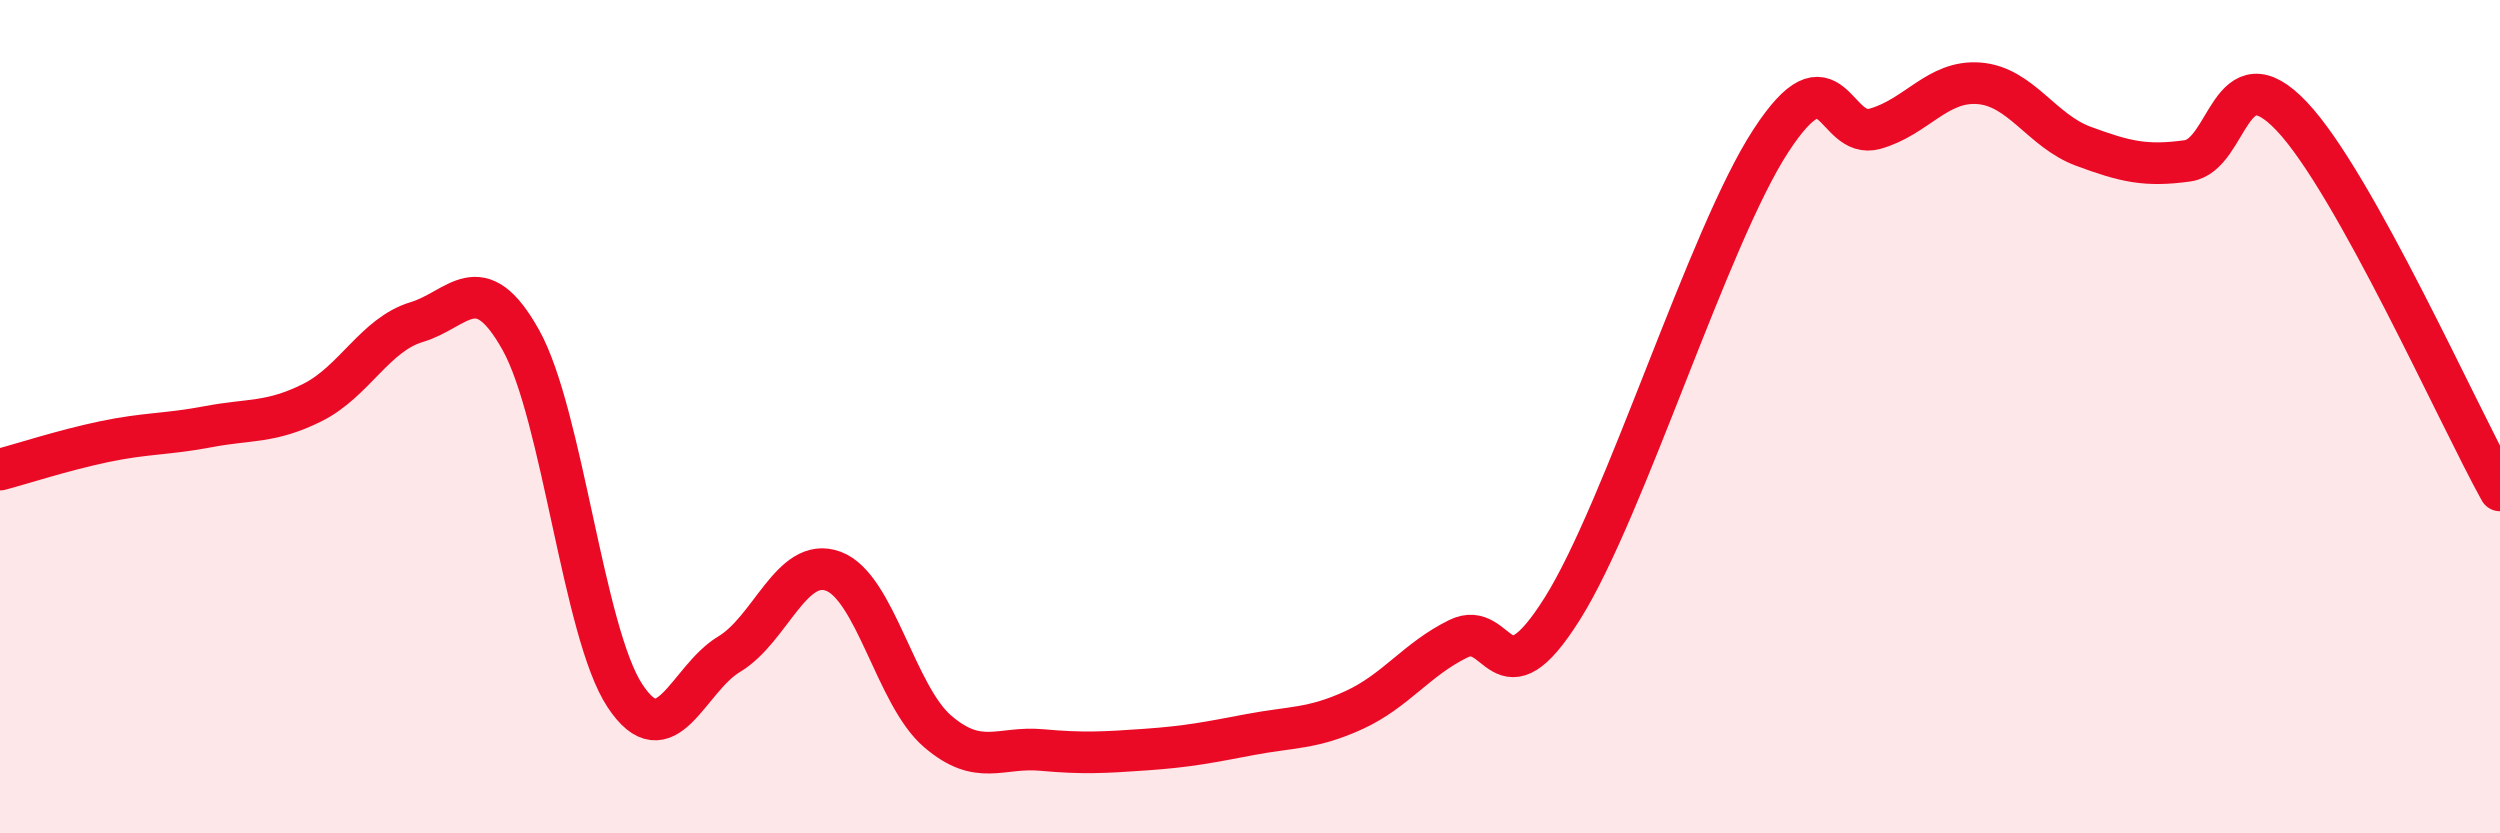
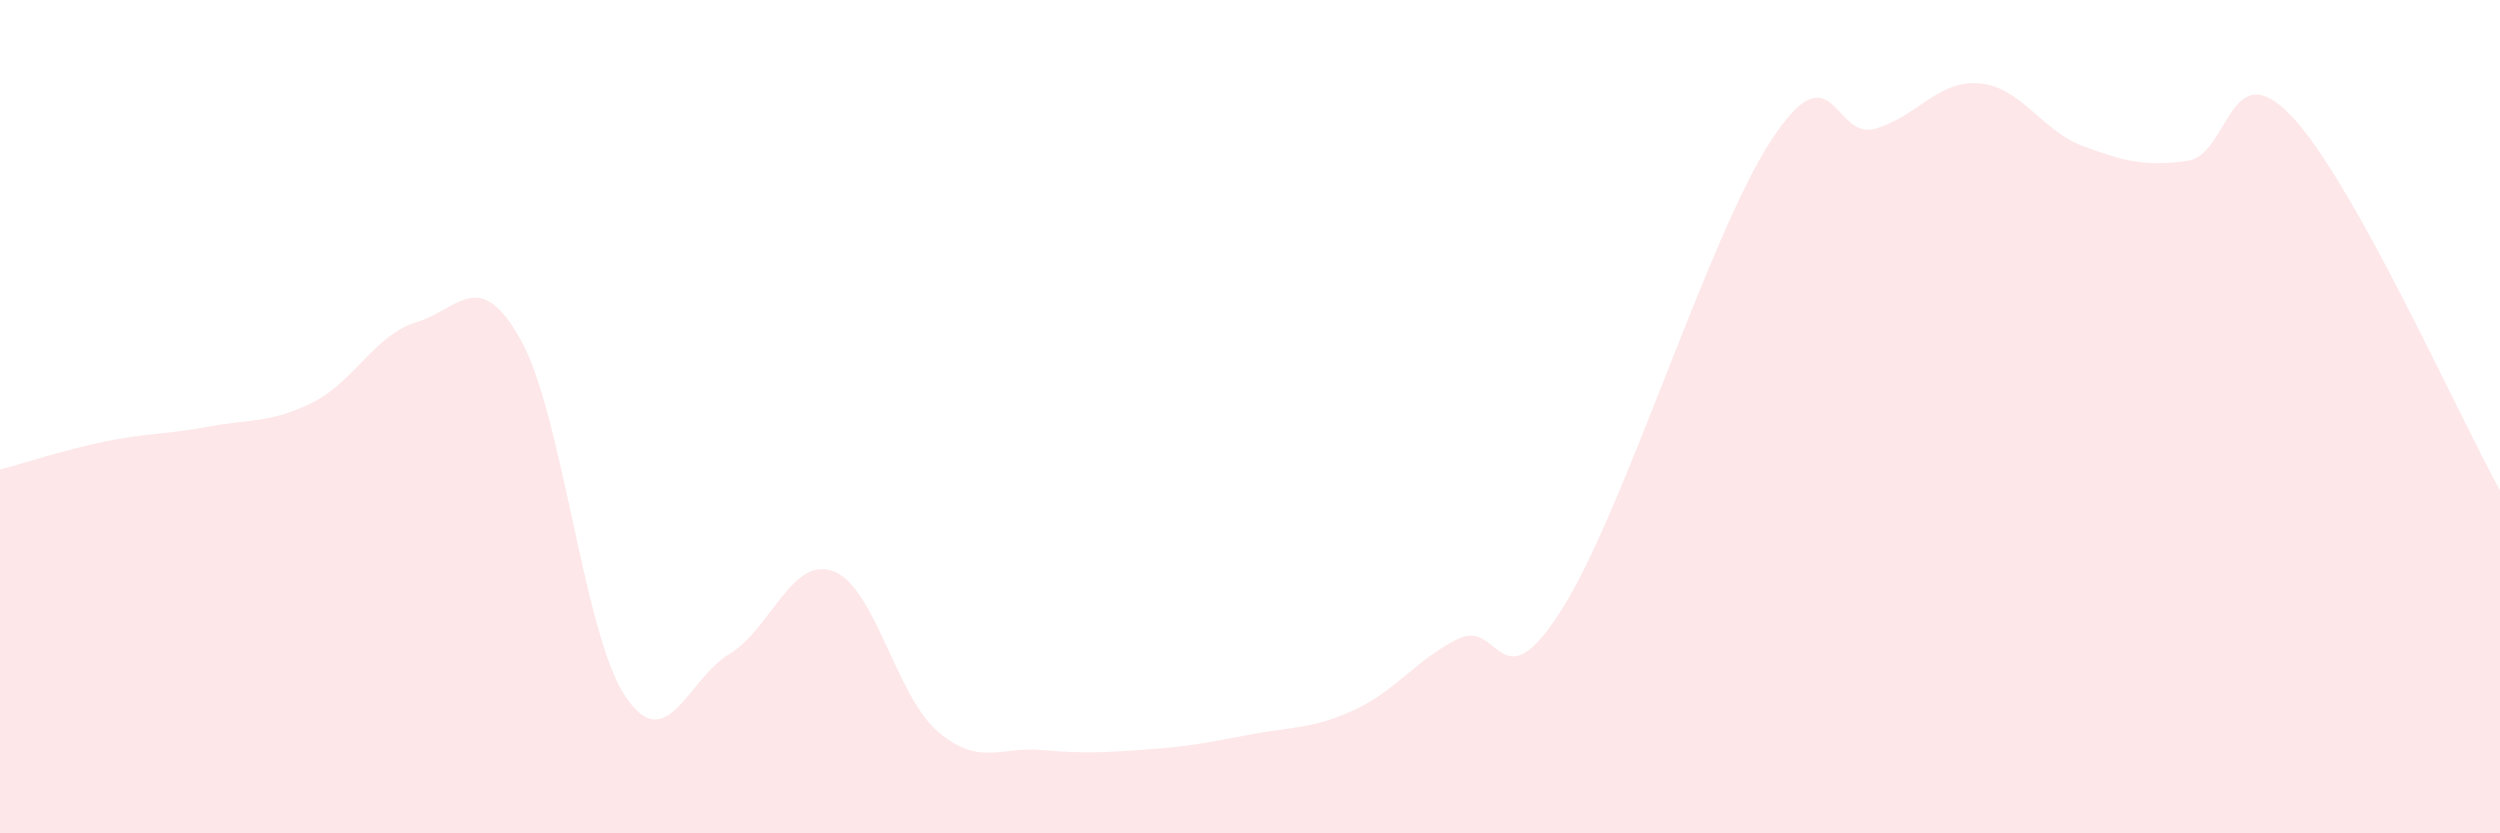
<svg xmlns="http://www.w3.org/2000/svg" width="60" height="20" viewBox="0 0 60 20">
  <path d="M 0,11.27 C 0.5,11.14 1.5,10.81 2.5,10.6 C 3.5,10.39 4,10.43 5,10.24 C 6,10.05 6.5,10.16 7.5,9.66 C 8.5,9.16 9,8.03 10,7.73 C 11,7.43 11.5,6.37 12.5,8.16 C 13.5,9.95 14,15.19 15,16.7 C 16,18.21 16.5,16.3 17.5,15.7 C 18.5,15.1 19,13.34 20,13.71 C 21,14.08 21.5,16.69 22.5,17.55 C 23.5,18.41 24,17.91 25,18 C 26,18.09 26.5,18.06 27.5,17.99 C 28.5,17.92 29,17.82 30,17.63 C 31,17.44 31.5,17.5 32.5,17.04 C 33.5,16.58 34,15.82 35,15.33 C 36,14.84 36,16.99 37.5,14.6 C 39,12.21 41,5.68 42.5,3.38 C 44,1.08 44,3.37 45,3.09 C 46,2.81 46.5,1.92 47.5,2 C 48.5,2.08 49,3.14 50,3.51 C 51,3.88 51.5,4 52.5,3.86 C 53.5,3.72 53.5,1.21 55,2.79 C 56.5,4.37 59,9.97 60,11.77L60 20L0 20Z" fill="#EB0A25" opacity="0.1" stroke-linecap="round" stroke-linejoin="round" />
-   <path d="M 0,11.27 C 0.5,11.14 1.5,10.81 2.5,10.6 C 3.5,10.39 4,10.43 5,10.24 C 6,10.05 6.5,10.16 7.5,9.66 C 8.5,9.16 9,8.03 10,7.73 C 11,7.43 11.5,6.37 12.5,8.16 C 13.5,9.95 14,15.19 15,16.7 C 16,18.21 16.5,16.3 17.5,15.7 C 18.5,15.1 19,13.34 20,13.71 C 21,14.08 21.5,16.69 22.5,17.55 C 23.5,18.41 24,17.91 25,18 C 26,18.09 26.5,18.06 27.5,17.99 C 28.5,17.92 29,17.82 30,17.63 C 31,17.44 31.5,17.5 32.5,17.04 C 33.5,16.58 34,15.82 35,15.33 C 36,14.84 36,16.99 37.5,14.6 C 39,12.21 41,5.68 42.5,3.38 C 44,1.08 44,3.37 45,3.09 C 46,2.81 46.5,1.92 47.5,2 C 48.5,2.08 49,3.14 50,3.51 C 51,3.88 51.5,4 52.5,3.86 C 53.5,3.72 53.5,1.21 55,2.79 C 56.5,4.37 59,9.97 60,11.77" stroke="#EB0A25" stroke-width="1" fill="none" stroke-linecap="round" stroke-linejoin="round" />
</svg>